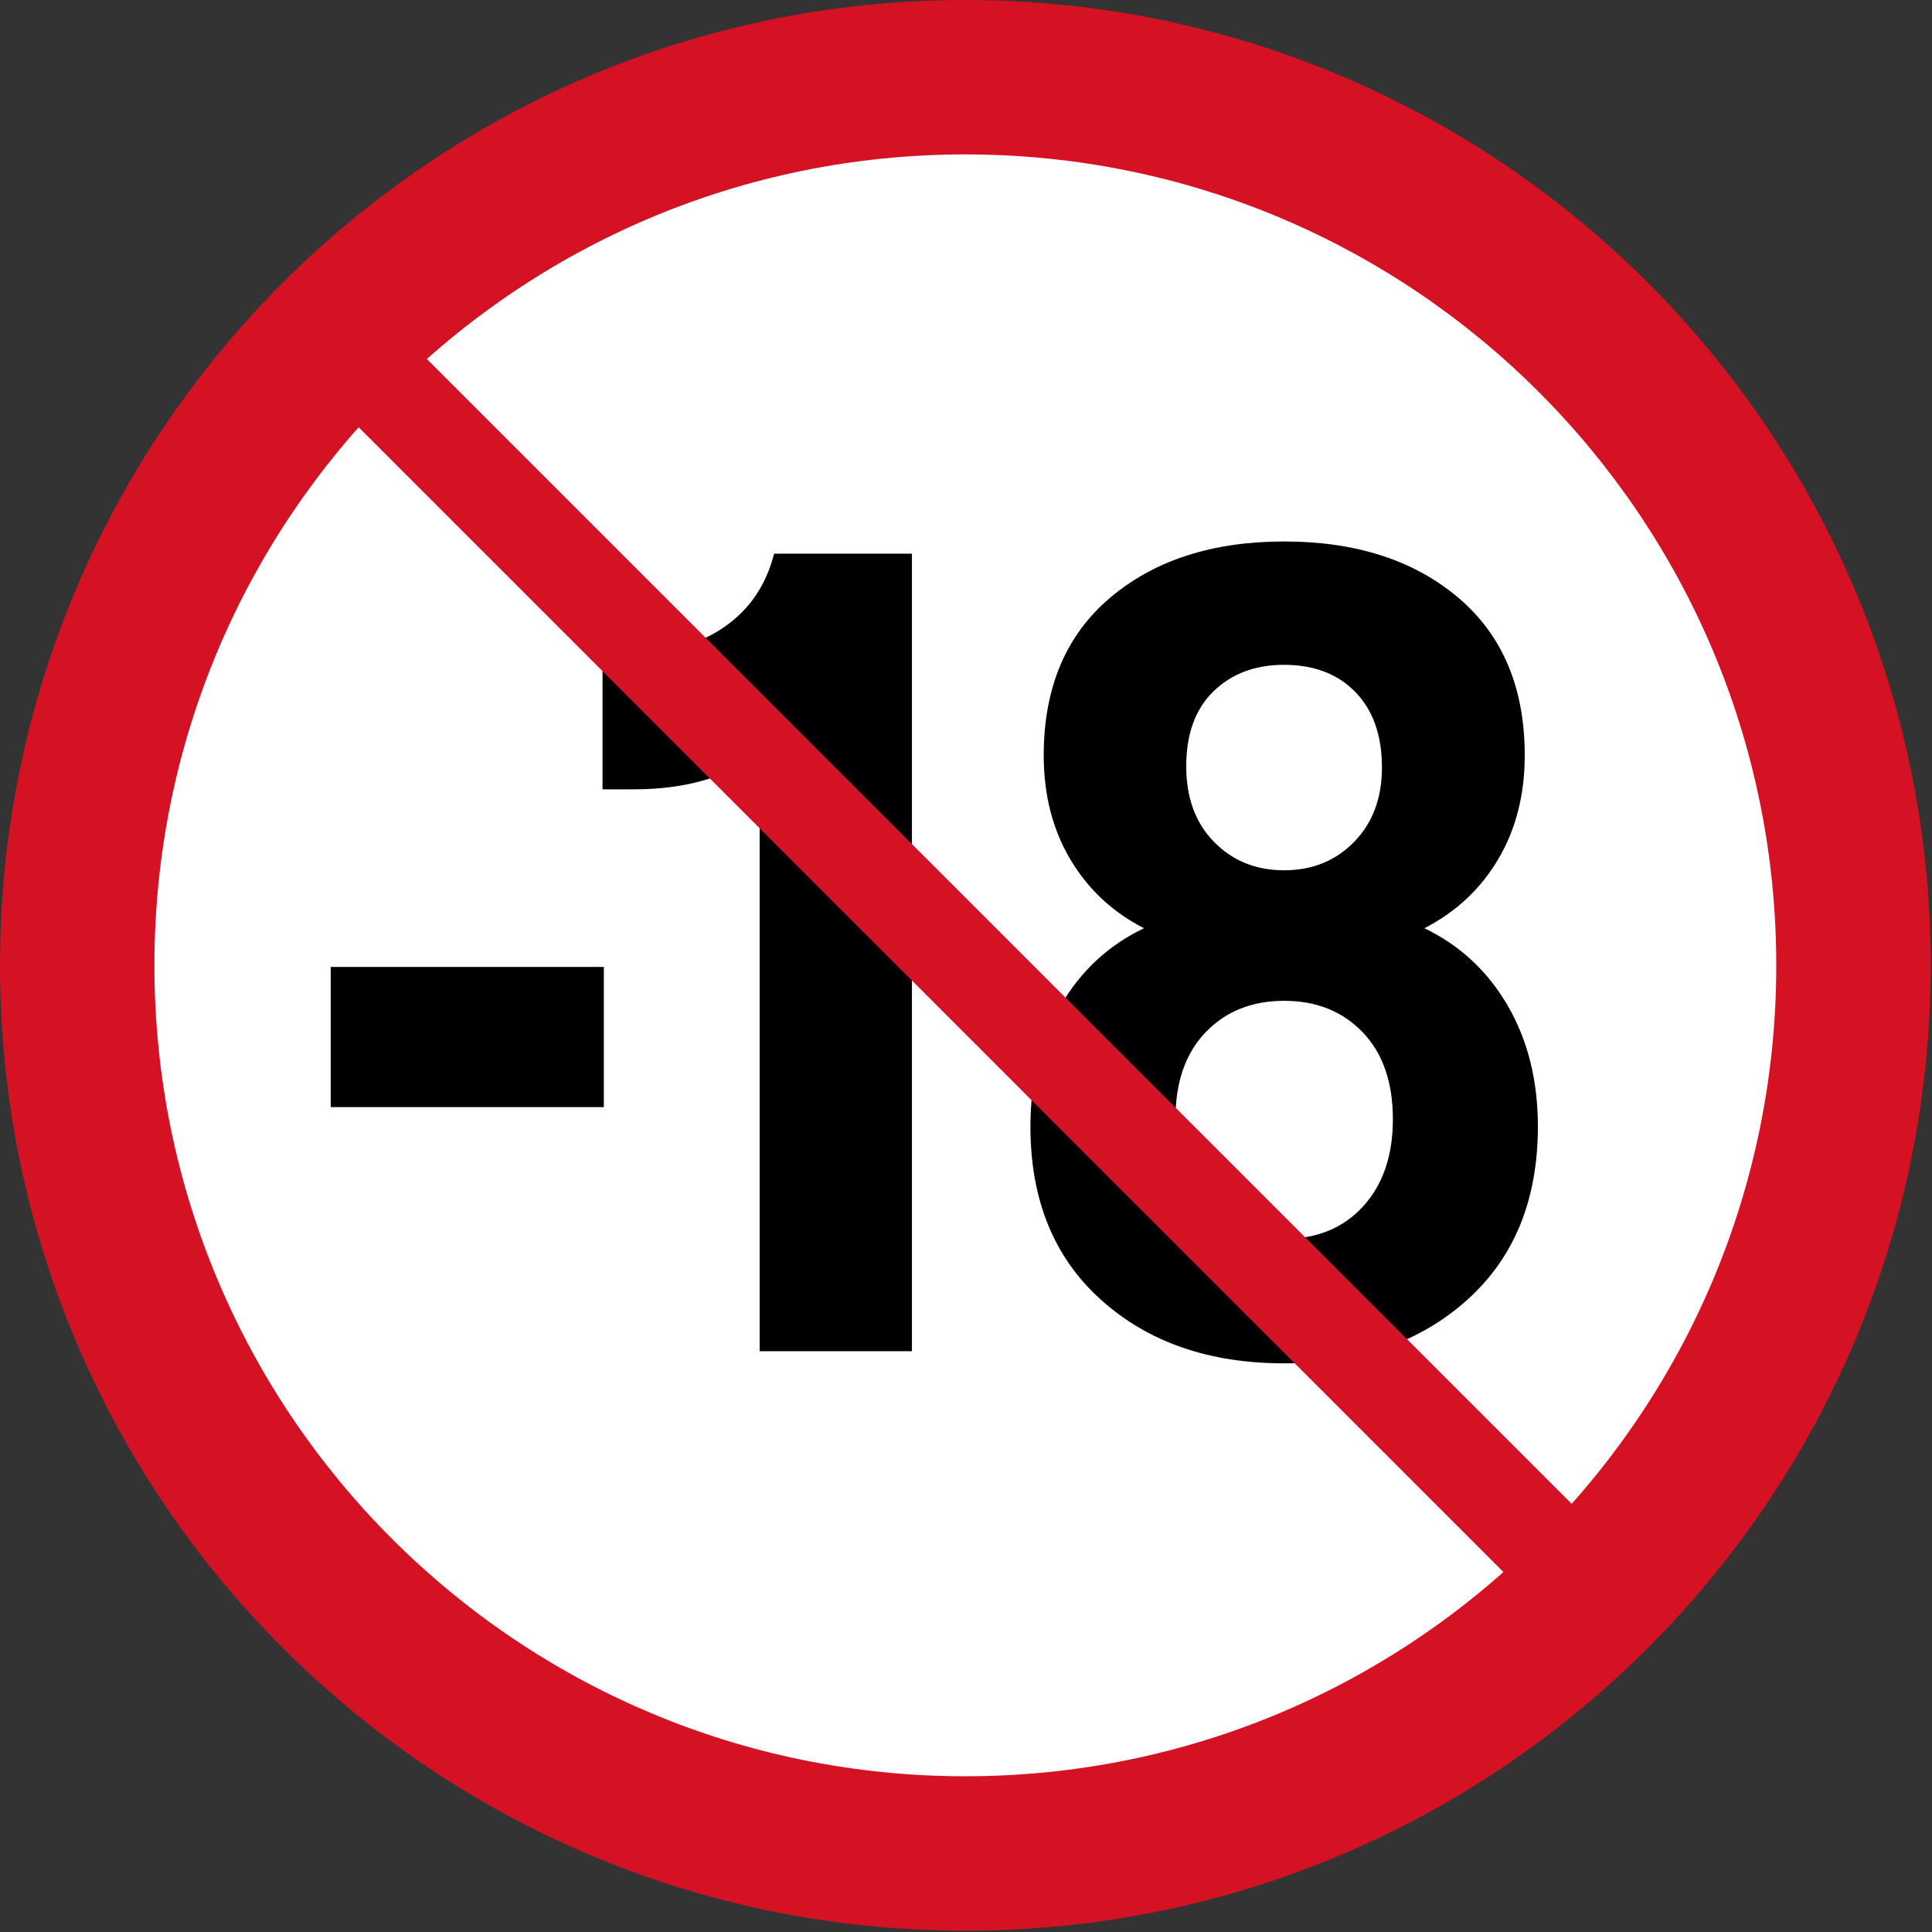
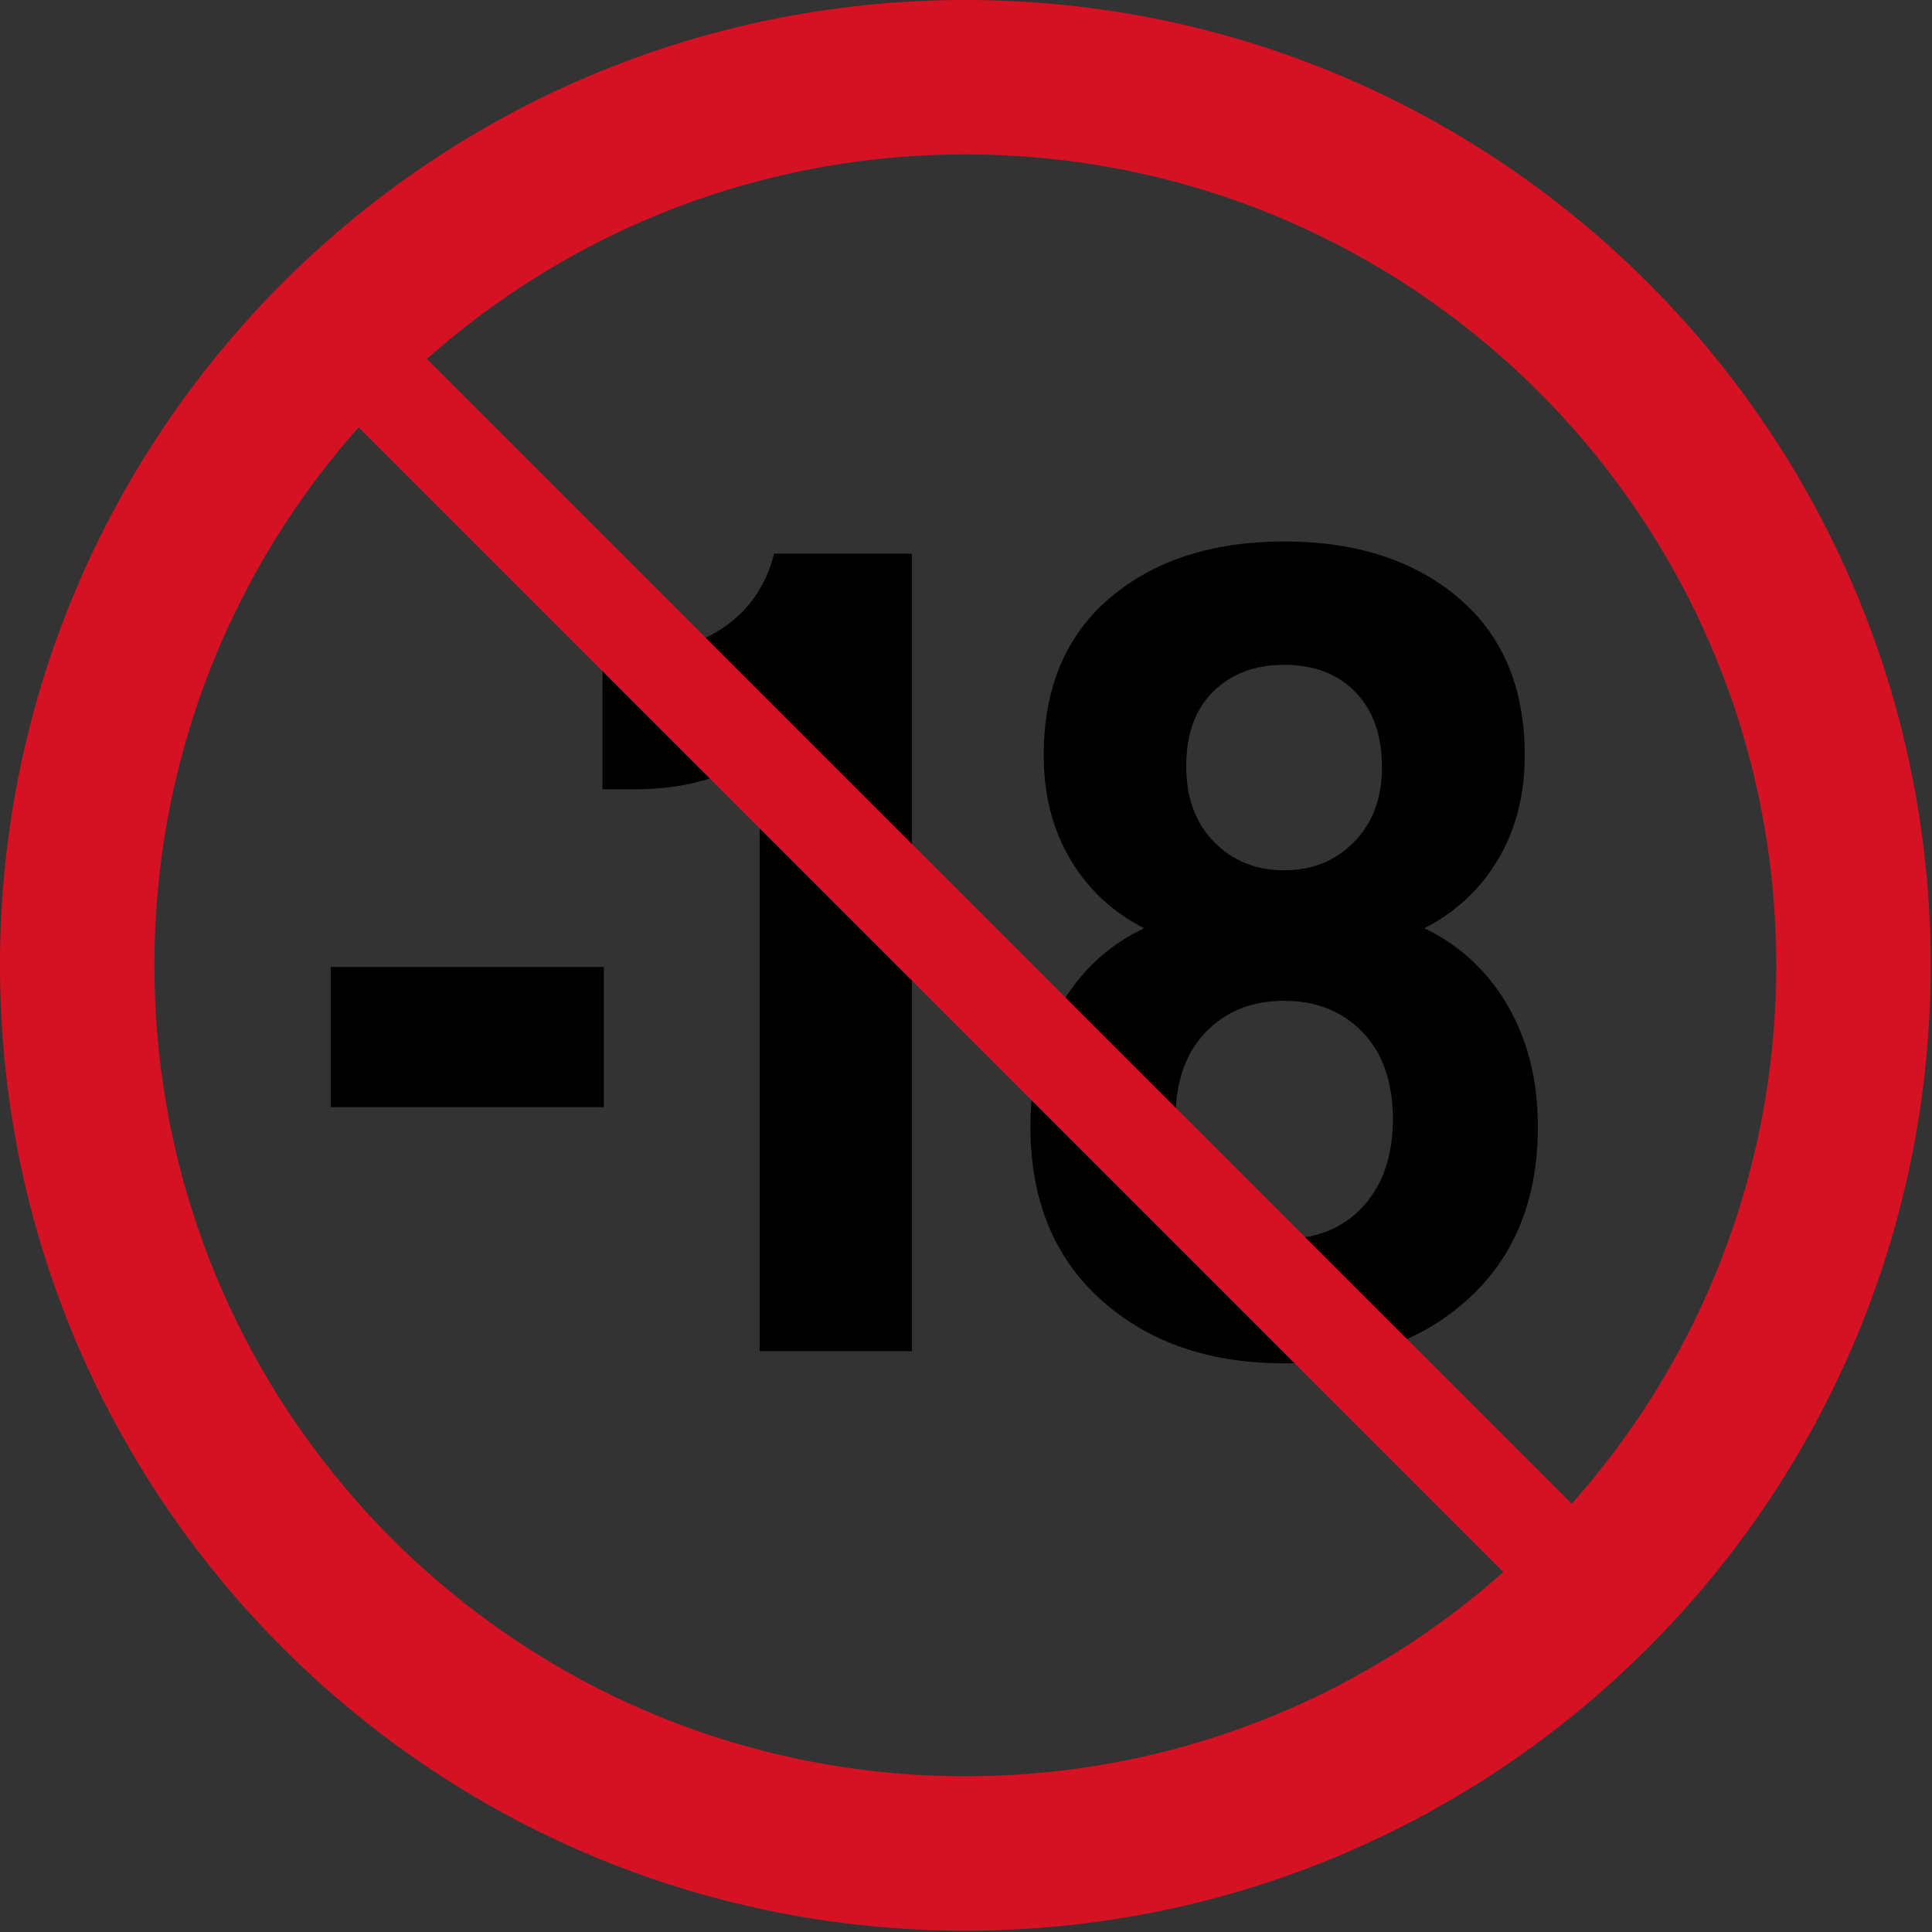
<svg xmlns="http://www.w3.org/2000/svg" width="100%" height="100%" viewBox="0 0 263 263" version="1.1" xml:space="preserve" style="fill-rule:evenodd;clip-rule:evenodd;stroke-linejoin:round;stroke-miterlimit:1.414;">
  <rect x="0" y="0" width="263" height="263" fill="#333333" stroke="none" />
  <g transform="matrix(1,0,0,1,-10.32,-10.32)">
-     <circle cx="141.73" cy="141.73" r="112.6" style="fill:white;" />
    <rect x="55.34" y="141.95" width="37.18" height="19.08" style="fill-rule:nonzero;" />
    <path d="M134.46,85.69L134.46,194.26L113.73,194.26L113.73,112.83C109.34,116.12 103.64,117.77 96.62,117.77L92.34,117.77L92.34,99.18L96.62,99.18C101.44,99.18 105.56,98 108.96,95.64C112.36,93.28 114.61,89.96 115.7,85.69L134.46,85.69Z" style="fill-rule:nonzero;" />
    <path d="M215.56,147.21C218.3,151.93 219.67,157.41 219.67,163.66C219.67,173.64 216.46,181.51 210.05,187.27C203.63,193.03 195.33,195.91 185.13,195.91C174.93,195.91 166.62,193.03 160.21,187.27C153.79,181.51 150.59,173.64 150.59,163.66C150.59,157.41 151.96,151.93 154.7,147.21C157.44,142.5 161.22,138.98 166.05,136.68C161.77,134.49 158.43,131.36 156.02,127.3C153.61,123.24 152.4,118.53 152.4,113.15C152.4,103.94 155.42,96.78 161.45,91.68C167.48,86.58 175.38,84.03 185.14,84.03C194.9,84.03 202.8,86.58 208.83,91.68C214.86,96.78 217.88,103.94 217.88,113.15C217.88,118.52 216.67,123.24 214.26,127.3C211.85,131.36 208.5,134.48 204.22,136.68C209.03,138.99 212.82,142.5 215.56,147.21ZM195.9,174.52C198.59,171.56 199.93,167.61 199.93,162.68C199.93,157.64 198.56,153.69 195.82,150.84C193.08,147.99 189.51,146.56 185.13,146.56C180.74,146.56 177.18,147.99 174.44,150.84C171.7,153.69 170.33,157.64 170.33,162.68C170.33,167.61 171.67,171.56 174.36,174.52C177.05,177.48 180.64,178.96 185.13,178.96C189.62,178.96 193.21,177.48 195.9,174.52ZM175.5,104.44C173.03,106.85 171.8,110.25 171.8,114.64C171.8,118.92 173.06,122.35 175.58,124.92C178.1,127.5 181.28,128.79 185.12,128.79C188.96,128.79 192.14,127.5 194.66,124.92C197.18,122.34 198.44,118.97 198.44,114.8C198.44,110.42 197.23,106.99 194.82,104.52C192.41,102.05 189.17,100.82 185.11,100.82C181.18,100.82 177.97,102.03 175.5,104.44Z" style="fill-rule:nonzero;" />
    <g>
      <g transform="matrix(0.707,-0.707,0.707,0.707,-58.723,141.736)">
        <rect x="135.16" y="15.6" width="13.14" height="252.32" style="fill:rgb(213,18,36);fill-rule:nonzero;" />
      </g>
      <path d="M141.73,10.32C69.15,10.32 10.32,69.16 10.32,141.73C10.32,214.3 69.16,273.14 141.73,273.14C214.3,273.14 273.14,214.3 273.14,141.73C273.14,69.16 214.31,10.32 141.73,10.32ZM141.73,252.12C80.76,252.12 31.34,202.7 31.34,141.73C31.34,80.76 80.77,31.34 141.73,31.34C202.69,31.34 252.12,80.76 252.12,141.73C252.12,202.7 202.7,252.12 141.73,252.12Z" style="fill:rgb(213,18,36);fill-rule:nonzero;" />
    </g>
  </g>
</svg>